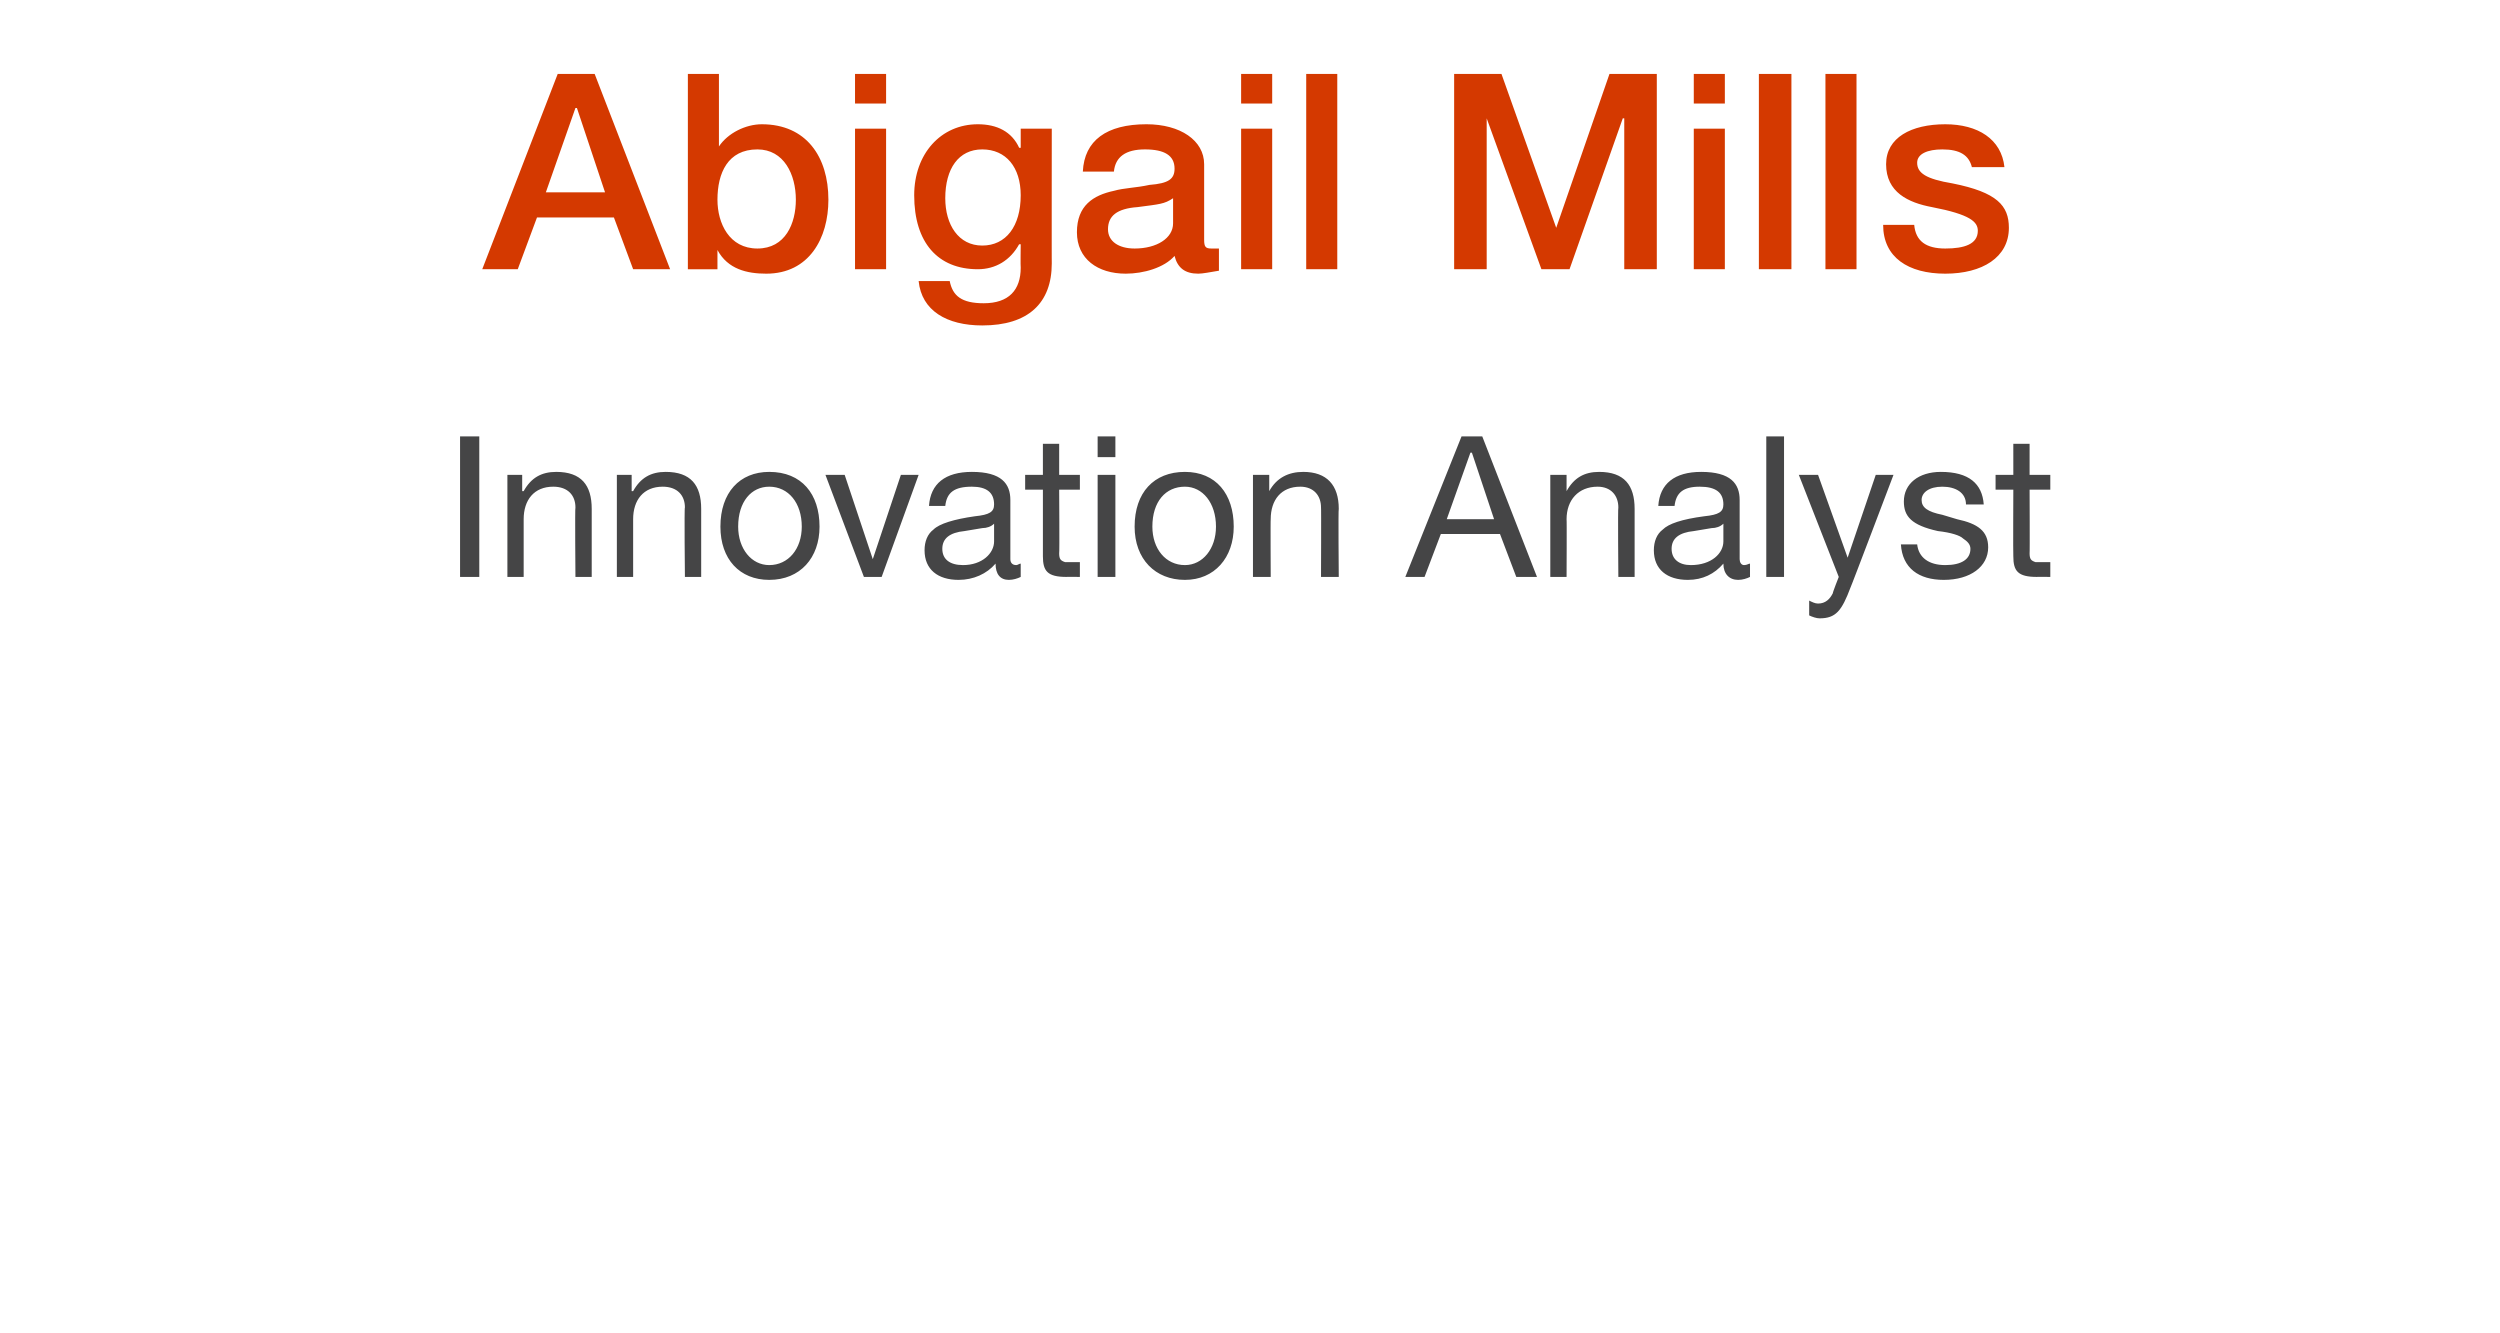
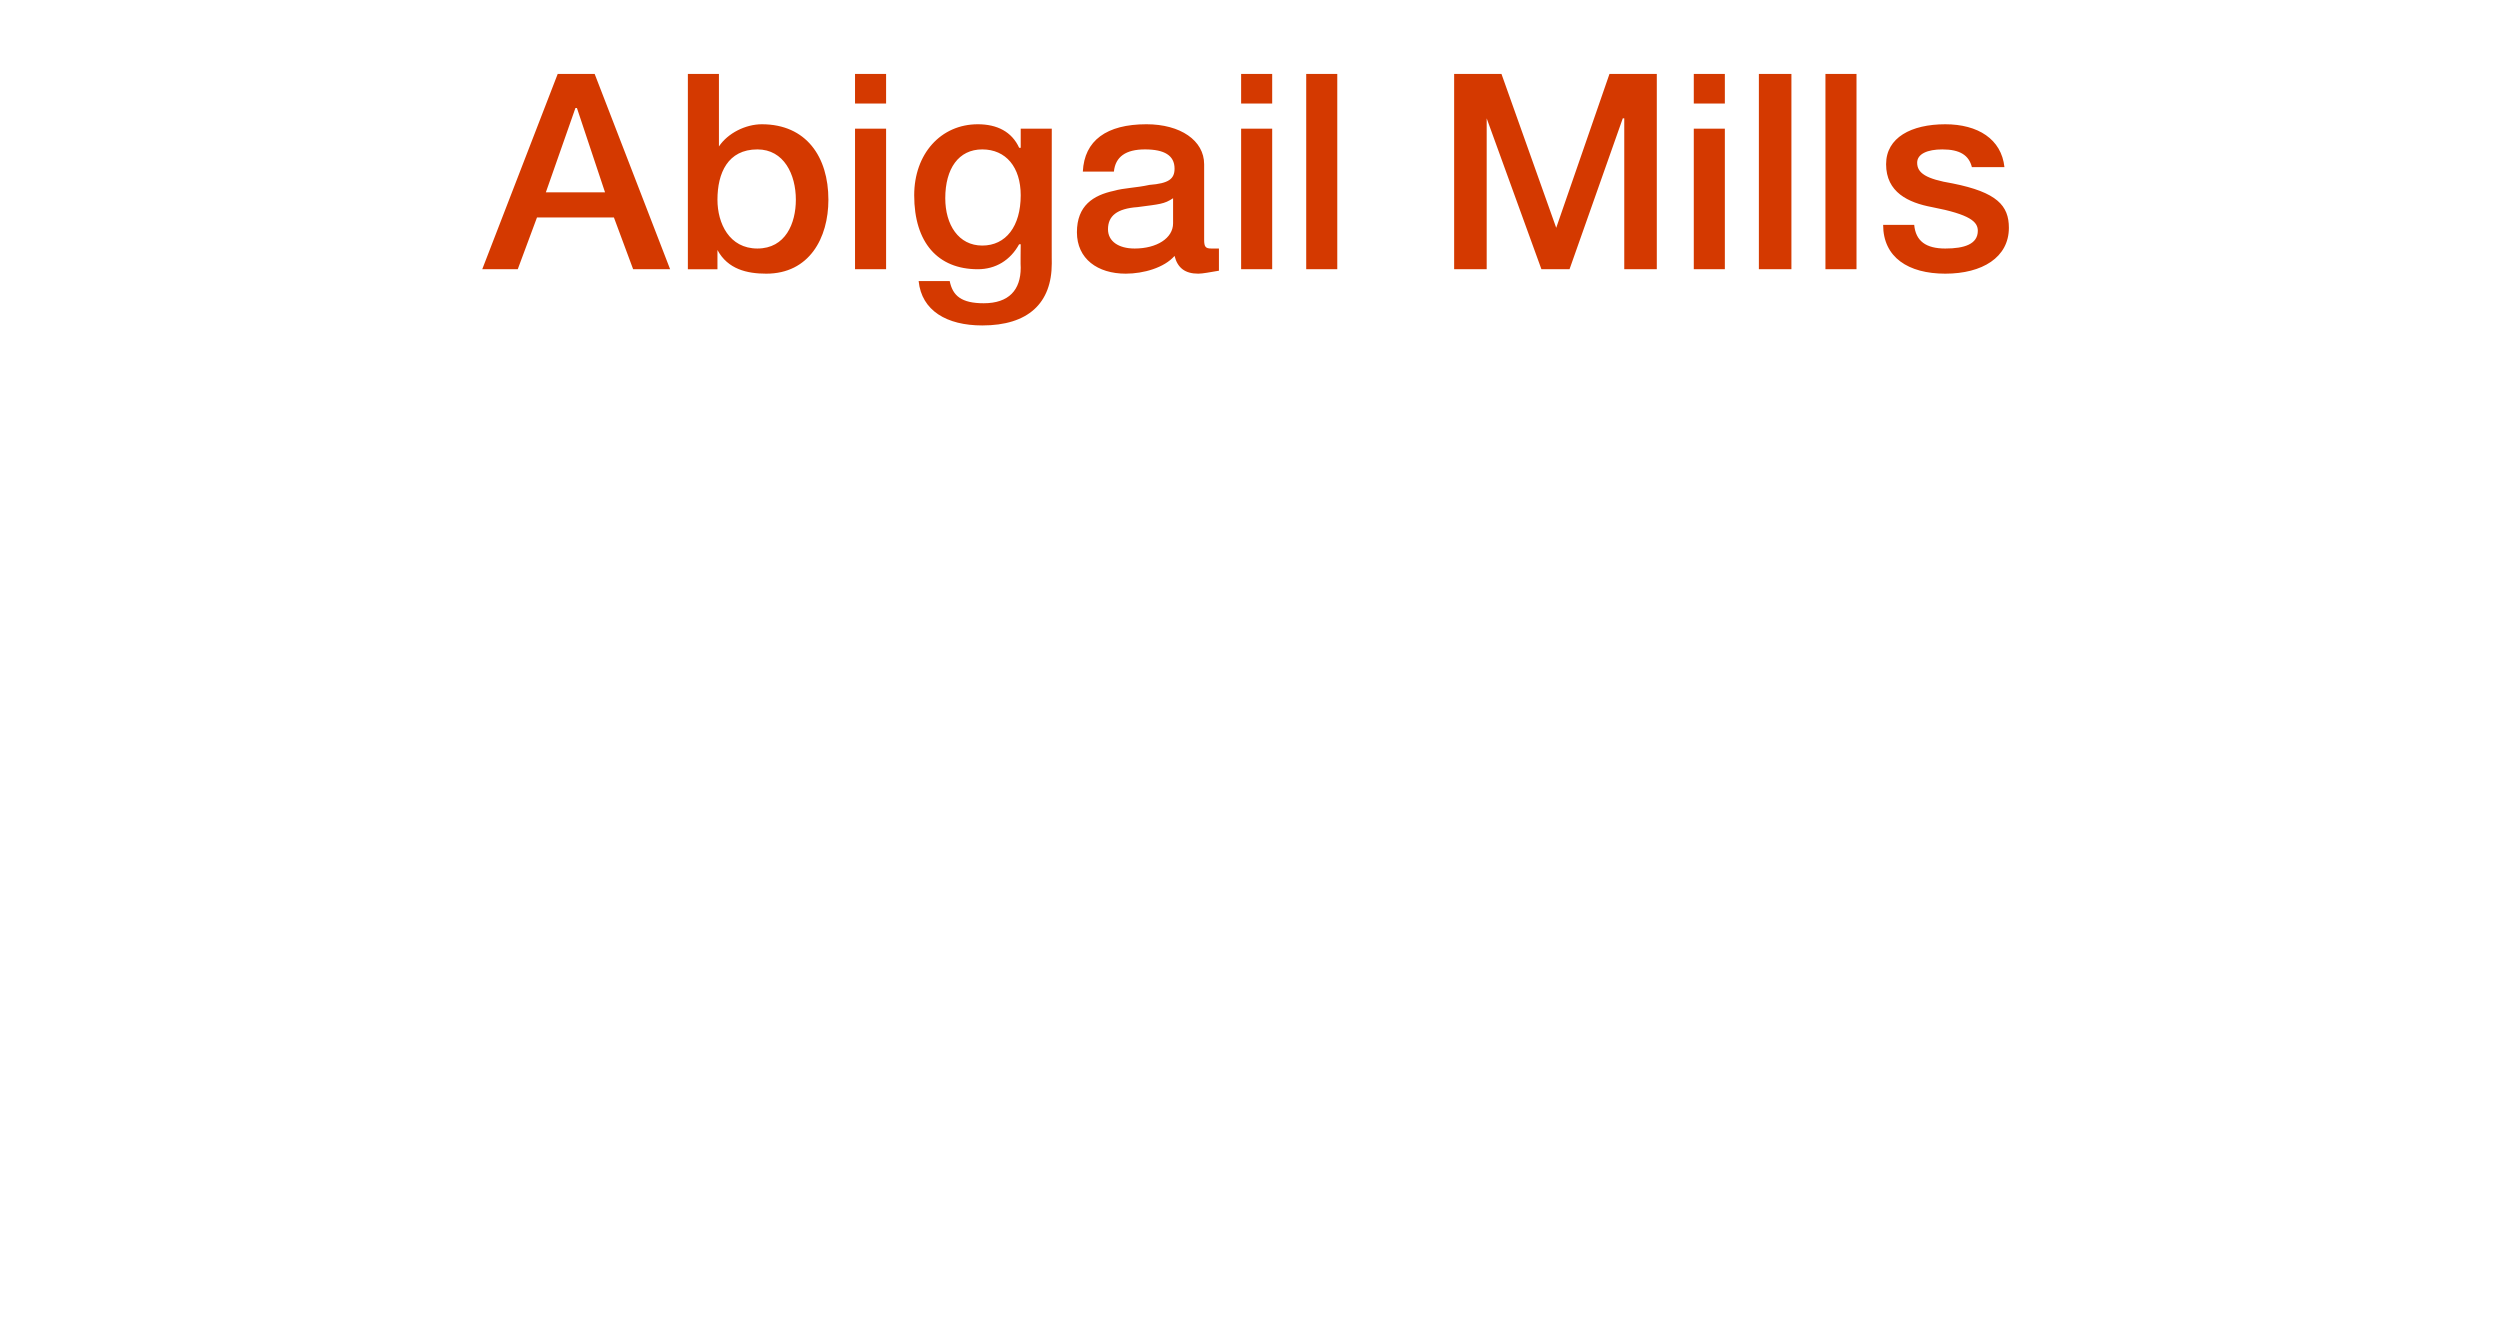
<svg xmlns="http://www.w3.org/2000/svg" version="1.1" width="169px" height="90.1px" viewBox="0 -5 169 90.1" style="top:-5px">
  <desc>Abigail Mills Innovation Analyst</desc>
  <defs />
  <g id="Polygon187470">
-     <path d="m32.4 24.5v9.5h-1.3v-9.5h1.3zm7.6 4.9v4.6h-1.1s-.04-4.72 0-4.7c0-.8-.5-1.4-1.5-1.4c-1.3 0-2 .9-2 2.2v3.9h-1.1v-6.9h1v1.1h.1c.5-.9 1.2-1.3 2.2-1.3c1.7 0 2.4.9 2.4 2.5zm7.4 0v4.6h-1.1s-.05-4.72 0-4.7c0-.8-.5-1.4-1.5-1.4c-1.3 0-2 .9-2 2.2v3.9h-1.1v-6.9h1v1.1h.1c.5-.9 1.2-1.3 2.2-1.3c1.7 0 2.4.9 2.4 2.5zm8 1.2c0 2.1-1.3 3.6-3.4 3.6c-2 0-3.3-1.4-3.3-3.6c0-2.3 1.3-3.7 3.3-3.7c2.2 0 3.4 1.5 3.4 3.7zM52 33.2c1.3 0 2.2-1.1 2.2-2.6c0-1.6-.9-2.7-2.2-2.7c-1.2 0-2.1 1-2.1 2.7c0 1.5.9 2.6 2.1 2.6zm5.1-6.1l1.9 5.7l1.9-5.7h1.2L59.6 34h-1.2l-2.6-6.9h1.3zm11.2 1.7v4c0 .2.1.4.4.4c.1 0 .2-.1.3-.1v.9c-.2.1-.5.2-.8.2c-.6 0-.9-.4-.9-1.1c-.6.7-1.5 1.1-2.5 1.1c-1.4 0-2.3-.7-2.3-2c0-.6.2-1.1.6-1.4c.4-.4 1.4-.7 2.8-.9c1-.1 1.3-.3 1.3-.8c0-.8-.5-1.2-1.5-1.2c-1.2 0-1.7.4-1.8 1.3h-1.1c.1-1.5 1.1-2.3 2.9-2.3c2 0 2.6.8 2.6 1.9zm-3.2 4.4c1.3 0 2.1-.8 2.1-1.6v-1.2c-.2.2-.5.3-.8.3l-1.2.2c-1 .1-1.5.5-1.5 1.2c0 .7.5 1.1 1.4 1.1zm6.5-8.2v2.1h1.4v1h-1.4s.03 4.32 0 4.3c0 .4.1.5.4.6h1v1s-.93-.01-.9 0c-1.3 0-1.6-.4-1.6-1.4v-4.5h-1.2v-1h1.2V25h1.1zm3.8-.5v1.4h-1.2v-1.4h1.2zm0 2.6v6.9h-1.2v-6.9h1.2zm8 3.5c0 2.1-1.3 3.6-3.3 3.6c-2 0-3.4-1.4-3.4-3.6c0-2.3 1.3-3.7 3.4-3.7c2.1 0 3.3 1.5 3.3 3.7zm-3.3 2.6c1.2 0 2.1-1.1 2.1-2.6c0-1.6-.9-2.7-2.1-2.7c-1.3 0-2.2 1-2.2 2.7c0 1.5.9 2.6 2.2 2.6zm10.4-3.8c-.04 0 0 4.6 0 4.6h-1.2s.02-4.72 0-4.7c0-.8-.5-1.4-1.4-1.4c-1.3 0-2 .9-2 2.2c-.02-.04 0 3.9 0 3.9h-1.2v-6.9h1.1v1.1s.04-.01 0 0c.5-.9 1.3-1.3 2.3-1.3c1.6 0 2.4.9 2.4 2.5zm9.7-4.9l3.7 9.5h-1.4l-1.1-2.9h-4L96.3 34H95l3.8-9.5h1.4zm-.8 1.1l-1.6 4.5h3.2l-1.5-4.5h-.1zm11.1 3.8v4.6h-1.1s-.04-4.72 0-4.7c0-.8-.5-1.4-1.4-1.4c-1.3 0-2.1.9-2.1 2.2c.02-.04 0 3.9 0 3.9h-1.1v-6.9h1.1v1.1s-.02-.01 0 0c.5-.9 1.2-1.3 2.2-1.3c1.7 0 2.4.9 2.4 2.5zm7.1-.6v4c0 .2.1.4.3.4c.2 0 .3-.1.4-.1v.9c-.2.1-.5.2-.8.2c-.6 0-1-.4-1-1.1c-.6.7-1.4 1.1-2.4 1.1c-1.4 0-2.3-.7-2.3-2c0-.6.2-1.1.6-1.4c.4-.4 1.3-.7 2.8-.9c1-.1 1.3-.3 1.3-.8c0-.8-.5-1.2-1.6-1.2c-1.1 0-1.6.4-1.7 1.3h-1.1c.1-1.5 1.1-2.3 2.9-2.3c2 0 2.6.8 2.6 1.9zm-3.3 4.4c1.4 0 2.2-.8 2.2-1.6v-1.2c-.2.2-.5.3-.8.3l-1.2.2c-1 .1-1.5.5-1.5 1.2c0 .7.5 1.1 1.3 1.1zm6.3-8.7v9.5h-1.2v-9.5h1.2zm2.3 2.6l2 5.6l1.9-5.6h1.2s-2.89 7.63-2.9 7.6c-.6 1.6-1 2.1-2.1 2.1c-.2 0-.5-.1-.7-.2v-1c.2.1.4.2.6.2c.5 0 .8-.3 1-.7c-.02-.04.4-1.1.4-1.1l-2.7-6.9h1.3zm11.2 2h-1.2s.03-.02 0 0c0-.8-.7-1.2-1.6-1.2c-.9 0-1.4.4-1.4.9c0 .5.4.8 1.4 1l1 .3c1.4.3 2.1.8 2.1 1.9c0 1.3-1.2 2.2-3 2.2c-1.7 0-2.8-.8-2.9-2.4h1.1c.1.9.8 1.4 1.9 1.4c1.1 0 1.7-.4 1.7-1.1c0-.3-.2-.5-.5-.7c-.2-.2-.8-.4-1.7-.5c-1.8-.4-2.3-1-2.3-2c0-1.2 1-2 2.5-2c1.9 0 2.8.8 2.9 2.2zm3.1-4.1v2.1h1.4v1h-1.4s.02 4.32 0 4.3c0 .4.1.5.4.6h1v1s-.94-.01-.9 0c-1.3 0-1.6-.4-1.6-1.4c-.02-.05 0-4.5 0-4.5h-1.2v-1h1.2V25h1.1z" stroke="none" fill="#454546" />
-   </g>
+     </g>
  <g id="Polygon187469">
    <path d="m40.2 0l5.1 13.2h-2.5l-1.3-3.5h-5.2L35 13.2h-2.4L37.7 0h2.5zm-1.3 2.3l-2 5.7h4L39 2.3h-.1zM48.6 0v4.9s.02-.01 0 0c.6-.9 1.8-1.5 2.9-1.5c3 0 4.5 2.2 4.5 5.1c0 2.6-1.3 5-4.2 5c-1.3 0-2.6-.3-3.3-1.6c.01.02 0 0 0 0v1.3h-2V0h2.1zm2.6 11.8c1.9 0 2.6-1.7 2.6-3.3c0-1.7-.8-3.4-2.6-3.4c-2 0-2.7 1.6-2.7 3.4c0 1.6.8 3.3 2.7 3.3zM59.9 0v2h-2.1v-2h2.1zm0 3.7v9.5h-2.1V3.7h2.1zm9 1.3c.04-.03.1 0 .1 0V3.7h2.1s-.01 9.13 0 9.1c0 2.7-1.6 4.2-4.7 4.2c-2.4 0-4.1-1-4.3-3h2.1c.2 1 .8 1.5 2.3 1.5c1.7 0 2.5-.9 2.5-2.4c-.02-.03 0-1.6 0-1.6c0 0-.06.05-.1 0c-.6 1.1-1.6 1.7-2.8 1.7c-2.7 0-4.3-1.8-4.3-5c0-2.8 1.8-4.8 4.3-4.8c1.3 0 2.3.5 2.8 1.6zm-2.5 6.6c1.6 0 2.6-1.3 2.6-3.4c0-1.9-1-3.1-2.6-3.1c-1.6 0-2.5 1.3-2.5 3.3c0 1.8.9 3.2 2.5 3.2zm15-5.5v5.1c0 .5.1.6.5.6h.5v1.5c-.6.1-1.1.2-1.4.2c-.9 0-1.4-.4-1.6-1.2c-.7.8-2.1 1.2-3.3 1.2c-1.9 0-3.3-1-3.3-2.8c0-1.8 1.1-2.5 2.5-2.8c.7-.2 1.5-.2 2.4-.4c1.3-.1 1.7-.4 1.7-1.1c0-.9-.7-1.3-2-1.3c-1.3 0-2 .5-2.1 1.5h-2.1c.1-2.1 1.6-3.2 4.3-3.2c2.3 0 3.9 1.1 3.9 2.7zm-4.7 5.7c1.5 0 2.6-.7 2.6-1.7V8.4c-.6.4-.9.4-2.4.6c-1.4.1-2 .6-2 1.5c0 .8.7 1.3 1.8 1.3zM86 0v2h-2.1v-2h2.1zm0 3.7v9.5h-2.1V3.7h2.1zM90.4 0v13.2h-2.1V0h2.1zm11.1 0l3.7 10.4L108.8 0h3.2v13.2h-2.2V3h-.1l-3.6 10.2h-1.9L100.5 3v10.2h-2.2V0h3.2zm15.1 0v2h-2.1v-2h2.1zm0 3.7v9.5h-2.1V3.7h2.1zm4.5-3.7v13.2h-2.2V0h2.2zm4.4 0v13.2h-2.1V0h2.1zm10 6.3h-2.2c-.2-.8-.8-1.2-2-1.2c-1 0-1.7.3-1.7.9c0 .7.6 1.1 2.4 1.4c3 .6 3.8 1.5 3.8 3c0 2-1.8 3.1-4.3 3.1c-2.5 0-4.2-1.1-4.2-3.3h2.1c.1 1.1.8 1.6 2.1 1.6c1.3 0 2.2-.3 2.2-1.2c0-.6-.5-1.1-3.1-1.6c-1.6-.3-3.1-1-3.1-2.9c0-1.8 1.7-2.7 4-2.7c2.2 0 3.8 1 4 2.9z" stroke="none" fill="#d43900" />
  </g>
</svg>